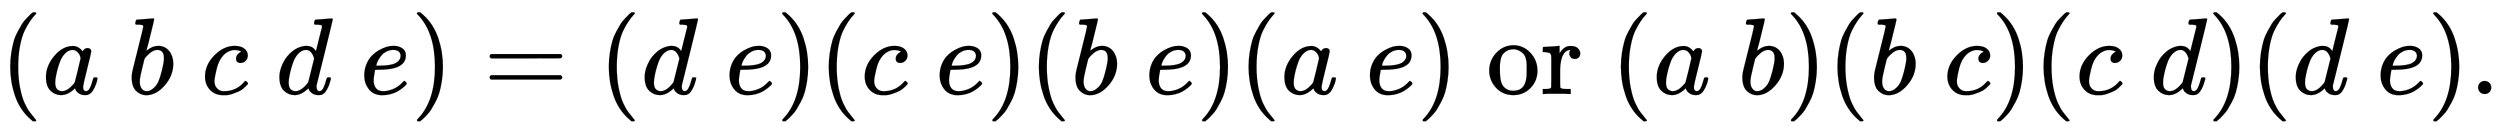
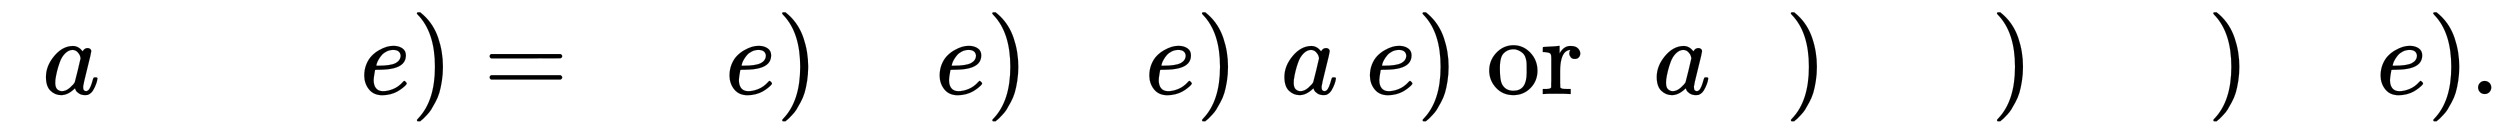
<svg xmlns="http://www.w3.org/2000/svg" xmlns:xlink="http://www.w3.org/1999/xlink" width="53.304ex" height="2.843ex" style="vertical-align: -0.838ex;" viewBox="0 -863.1 22950.1 1223.9" role="img" focusable="false" aria-labelledby="MathJax-SVG-1-Title">
  <title id="MathJax-SVG-1-Title">left parenthesis a b c d e right parenthesis equals left parenthesis d e right parenthesis left parenthesis c e right parenthesis left parenthesis b e right parenthesis left parenthesis a e right parenthesis or left parenthesis a b right parenthesis left parenthesis b c right parenthesis left parenthesis c d right parenthesis left parenthesis d e right parenthesis period</title>
  <defs aria-hidden="true">
-     <path stroke-width="1" id="E1-MJMAIN-28" d="M94 250Q94 319 104 381T127 488T164 576T202 643T244 695T277 729T302 750H315H319Q333 750 333 741Q333 738 316 720T275 667T226 581T184 443T167 250T184 58T225 -81T274 -167T316 -220T333 -241Q333 -250 318 -250H315H302L274 -226Q180 -141 137 -14T94 250Z" />
    <path stroke-width="1" id="E1-MJMATHI-61" d="M33 157Q33 258 109 349T280 441Q331 441 370 392Q386 422 416 422Q429 422 439 414T449 394Q449 381 412 234T374 68Q374 43 381 35T402 26Q411 27 422 35Q443 55 463 131Q469 151 473 152Q475 153 483 153H487Q506 153 506 144Q506 138 501 117T481 63T449 13Q436 0 417 -8Q409 -10 393 -10Q359 -10 336 5T306 36L300 51Q299 52 296 50Q294 48 292 46Q233 -10 172 -10Q117 -10 75 30T33 157ZM351 328Q351 334 346 350T323 385T277 405Q242 405 210 374T160 293Q131 214 119 129Q119 126 119 118T118 106Q118 61 136 44T179 26Q217 26 254 59T298 110Q300 114 325 217T351 328Z" />
-     <path stroke-width="1" id="E1-MJMATHI-62" d="M73 647Q73 657 77 670T89 683Q90 683 161 688T234 694Q246 694 246 685T212 542Q204 508 195 472T180 418L176 399Q176 396 182 402Q231 442 283 442Q345 442 383 396T422 280Q422 169 343 79T173 -11Q123 -11 82 27T40 150V159Q40 180 48 217T97 414Q147 611 147 623T109 637Q104 637 101 637H96Q86 637 83 637T76 640T73 647ZM336 325V331Q336 405 275 405Q258 405 240 397T207 376T181 352T163 330L157 322L136 236Q114 150 114 114Q114 66 138 42Q154 26 178 26Q211 26 245 58Q270 81 285 114T318 219Q336 291 336 325Z" />
-     <path stroke-width="1" id="E1-MJMATHI-63" d="M34 159Q34 268 120 355T306 442Q362 442 394 418T427 355Q427 326 408 306T360 285Q341 285 330 295T319 325T330 359T352 380T366 386H367Q367 388 361 392T340 400T306 404Q276 404 249 390Q228 381 206 359Q162 315 142 235T121 119Q121 73 147 50Q169 26 205 26H209Q321 26 394 111Q403 121 406 121Q410 121 419 112T429 98T420 83T391 55T346 25T282 0T202 -11Q127 -11 81 37T34 159Z" />
-     <path stroke-width="1" id="E1-MJMATHI-64" d="M366 683Q367 683 438 688T511 694Q523 694 523 686Q523 679 450 384T375 83T374 68Q374 26 402 26Q411 27 422 35Q443 55 463 131Q469 151 473 152Q475 153 483 153H487H491Q506 153 506 145Q506 140 503 129Q490 79 473 48T445 8T417 -8Q409 -10 393 -10Q359 -10 336 5T306 36L300 51Q299 52 296 50Q294 48 292 46Q233 -10 172 -10Q117 -10 75 30T33 157Q33 205 53 255T101 341Q148 398 195 420T280 442Q336 442 364 400Q369 394 369 396Q370 400 396 505T424 616Q424 629 417 632T378 637H357Q351 643 351 645T353 664Q358 683 366 683ZM352 326Q329 405 277 405Q242 405 210 374T160 293Q131 214 119 129Q119 126 119 118T118 106Q118 61 136 44T179 26Q233 26 290 98L298 109L352 326Z" />
    <path stroke-width="1" id="E1-MJMATHI-65" d="M39 168Q39 225 58 272T107 350T174 402T244 433T307 442H310Q355 442 388 420T421 355Q421 265 310 237Q261 224 176 223Q139 223 138 221Q138 219 132 186T125 128Q125 81 146 54T209 26T302 45T394 111Q403 121 406 121Q410 121 419 112T429 98T420 82T390 55T344 24T281 -1T205 -11Q126 -11 83 42T39 168ZM373 353Q367 405 305 405Q272 405 244 391T199 357T170 316T154 280T149 261Q149 260 169 260Q282 260 327 284T373 353Z" />
    <path stroke-width="1" id="E1-MJMAIN-29" d="M60 749L64 750Q69 750 74 750H86L114 726Q208 641 251 514T294 250Q294 182 284 119T261 12T224 -76T186 -143T145 -194T113 -227T90 -246Q87 -249 86 -250H74Q66 -250 63 -250T58 -247T55 -238Q56 -237 66 -225Q221 -64 221 250T66 725Q56 737 55 738Q55 746 60 749Z" />
    <path stroke-width="1" id="E1-MJMAIN-3D" d="M56 347Q56 360 70 367H707Q722 359 722 347Q722 336 708 328L390 327H72Q56 332 56 347ZM56 153Q56 168 72 173H708Q722 163 722 153Q722 140 707 133H70Q56 140 56 153Z" />
    <path stroke-width="1" id="E1-MJMAIN-6F" d="M28 214Q28 309 93 378T250 448Q340 448 405 380T471 215Q471 120 407 55T250 -10Q153 -10 91 57T28 214ZM250 30Q372 30 372 193V225V250Q372 272 371 288T364 326T348 362T317 390T268 410Q263 411 252 411Q222 411 195 399Q152 377 139 338T126 246V226Q126 130 145 91Q177 30 250 30Z" />
    <path stroke-width="1" id="E1-MJMAIN-72" d="M36 46H50Q89 46 97 60V68Q97 77 97 91T98 122T98 161T98 203Q98 234 98 269T98 328L97 351Q94 370 83 376T38 385H20V408Q20 431 22 431L32 432Q42 433 60 434T96 436Q112 437 131 438T160 441T171 442H174V373Q213 441 271 441H277Q322 441 343 419T364 373Q364 352 351 337T313 322Q288 322 276 338T263 372Q263 381 265 388T270 400T273 405Q271 407 250 401Q234 393 226 386Q179 341 179 207V154Q179 141 179 127T179 101T180 81T180 66V61Q181 59 183 57T188 54T193 51T200 49T207 48T216 47T225 47T235 46T245 46H276V0H267Q249 3 140 3Q37 3 28 0H20V46H36Z" />
    <path stroke-width="1" id="E1-MJMAIN-2E" d="M78 60Q78 84 95 102T138 120Q162 120 180 104T199 61Q199 36 182 18T139 0T96 17T78 60Z" />
  </defs>
  <g stroke="currentColor" fill="currentColor" stroke-width="0" transform="matrix(1 0 0 -1 0 0)" aria-hidden="true">
    <use xlink:href="#E1-MJMAIN-28" x="0" y="0" />
    <use xlink:href="#E1-MJMATHI-61" x="389" y="0" />
    <use xlink:href="#E1-MJMATHI-62" x="1169" y="0" />
    <use xlink:href="#E1-MJMATHI-63" x="1848" y="0" />
    <use xlink:href="#E1-MJMATHI-64" x="2532" y="0" />
    <use xlink:href="#E1-MJMATHI-65" x="3305" y="0" />
    <use xlink:href="#E1-MJMAIN-29" x="3772" y="0" />
    <use xlink:href="#E1-MJMAIN-3D" x="4439" y="0" />
    <use xlink:href="#E1-MJMAIN-28" x="5495" y="0" />
    <use xlink:href="#E1-MJMATHI-64" x="5885" y="0" />
    <use xlink:href="#E1-MJMATHI-65" x="6658" y="0" />
    <use xlink:href="#E1-MJMAIN-29" x="7125" y="0" />
    <use xlink:href="#E1-MJMAIN-28" x="7514" y="0" />
    <use xlink:href="#E1-MJMATHI-63" x="7904" y="0" />
    <use xlink:href="#E1-MJMATHI-65" x="8587" y="0" />
    <use xlink:href="#E1-MJMAIN-29" x="9054" y="0" />
    <use xlink:href="#E1-MJMAIN-28" x="9443" y="0" />
    <use xlink:href="#E1-MJMATHI-62" x="9833" y="0" />
    <use xlink:href="#E1-MJMATHI-65" x="10512" y="0" />
    <use xlink:href="#E1-MJMAIN-29" x="10979" y="0" />
    <use xlink:href="#E1-MJMAIN-28" x="11368" y="0" />
    <use xlink:href="#E1-MJMATHI-61" x="11758" y="0" />
    <use xlink:href="#E1-MJMATHI-65" x="12537" y="0" />
    <use xlink:href="#E1-MJMAIN-29" x="13004" y="0" />
    <g transform="translate(13393,0)">
      <use xlink:href="#E1-MJMAIN-6F" x="250" y="0" />
      <use xlink:href="#E1-MJMAIN-72" x="750" y="0" />
    </g>
    <use xlink:href="#E1-MJMAIN-28" x="14786" y="0" />
    <use xlink:href="#E1-MJMATHI-61" x="15176" y="0" />
    <use xlink:href="#E1-MJMATHI-62" x="15955" y="0" />
    <use xlink:href="#E1-MJMAIN-29" x="16385" y="0" />
    <use xlink:href="#E1-MJMAIN-28" x="16774" y="0" />
    <use xlink:href="#E1-MJMATHI-62" x="17164" y="0" />
    <use xlink:href="#E1-MJMATHI-63" x="17843" y="0" />
    <use xlink:href="#E1-MJMAIN-29" x="18277" y="0" />
    <use xlink:href="#E1-MJMAIN-28" x="18666" y="0" />
    <use xlink:href="#E1-MJMATHI-63" x="19056" y="0" />
    <use xlink:href="#E1-MJMATHI-64" x="19739" y="0" />
    <use xlink:href="#E1-MJMAIN-29" x="20263" y="0" />
    <use xlink:href="#E1-MJMAIN-28" x="20652" y="0" />
    <use xlink:href="#E1-MJMATHI-64" x="21042" y="0" />
    <use xlink:href="#E1-MJMATHI-65" x="21815" y="0" />
    <use xlink:href="#E1-MJMAIN-29" x="22282" y="0" />
    <use xlink:href="#E1-MJMAIN-2E" x="22671" y="0" />
  </g>
</svg>